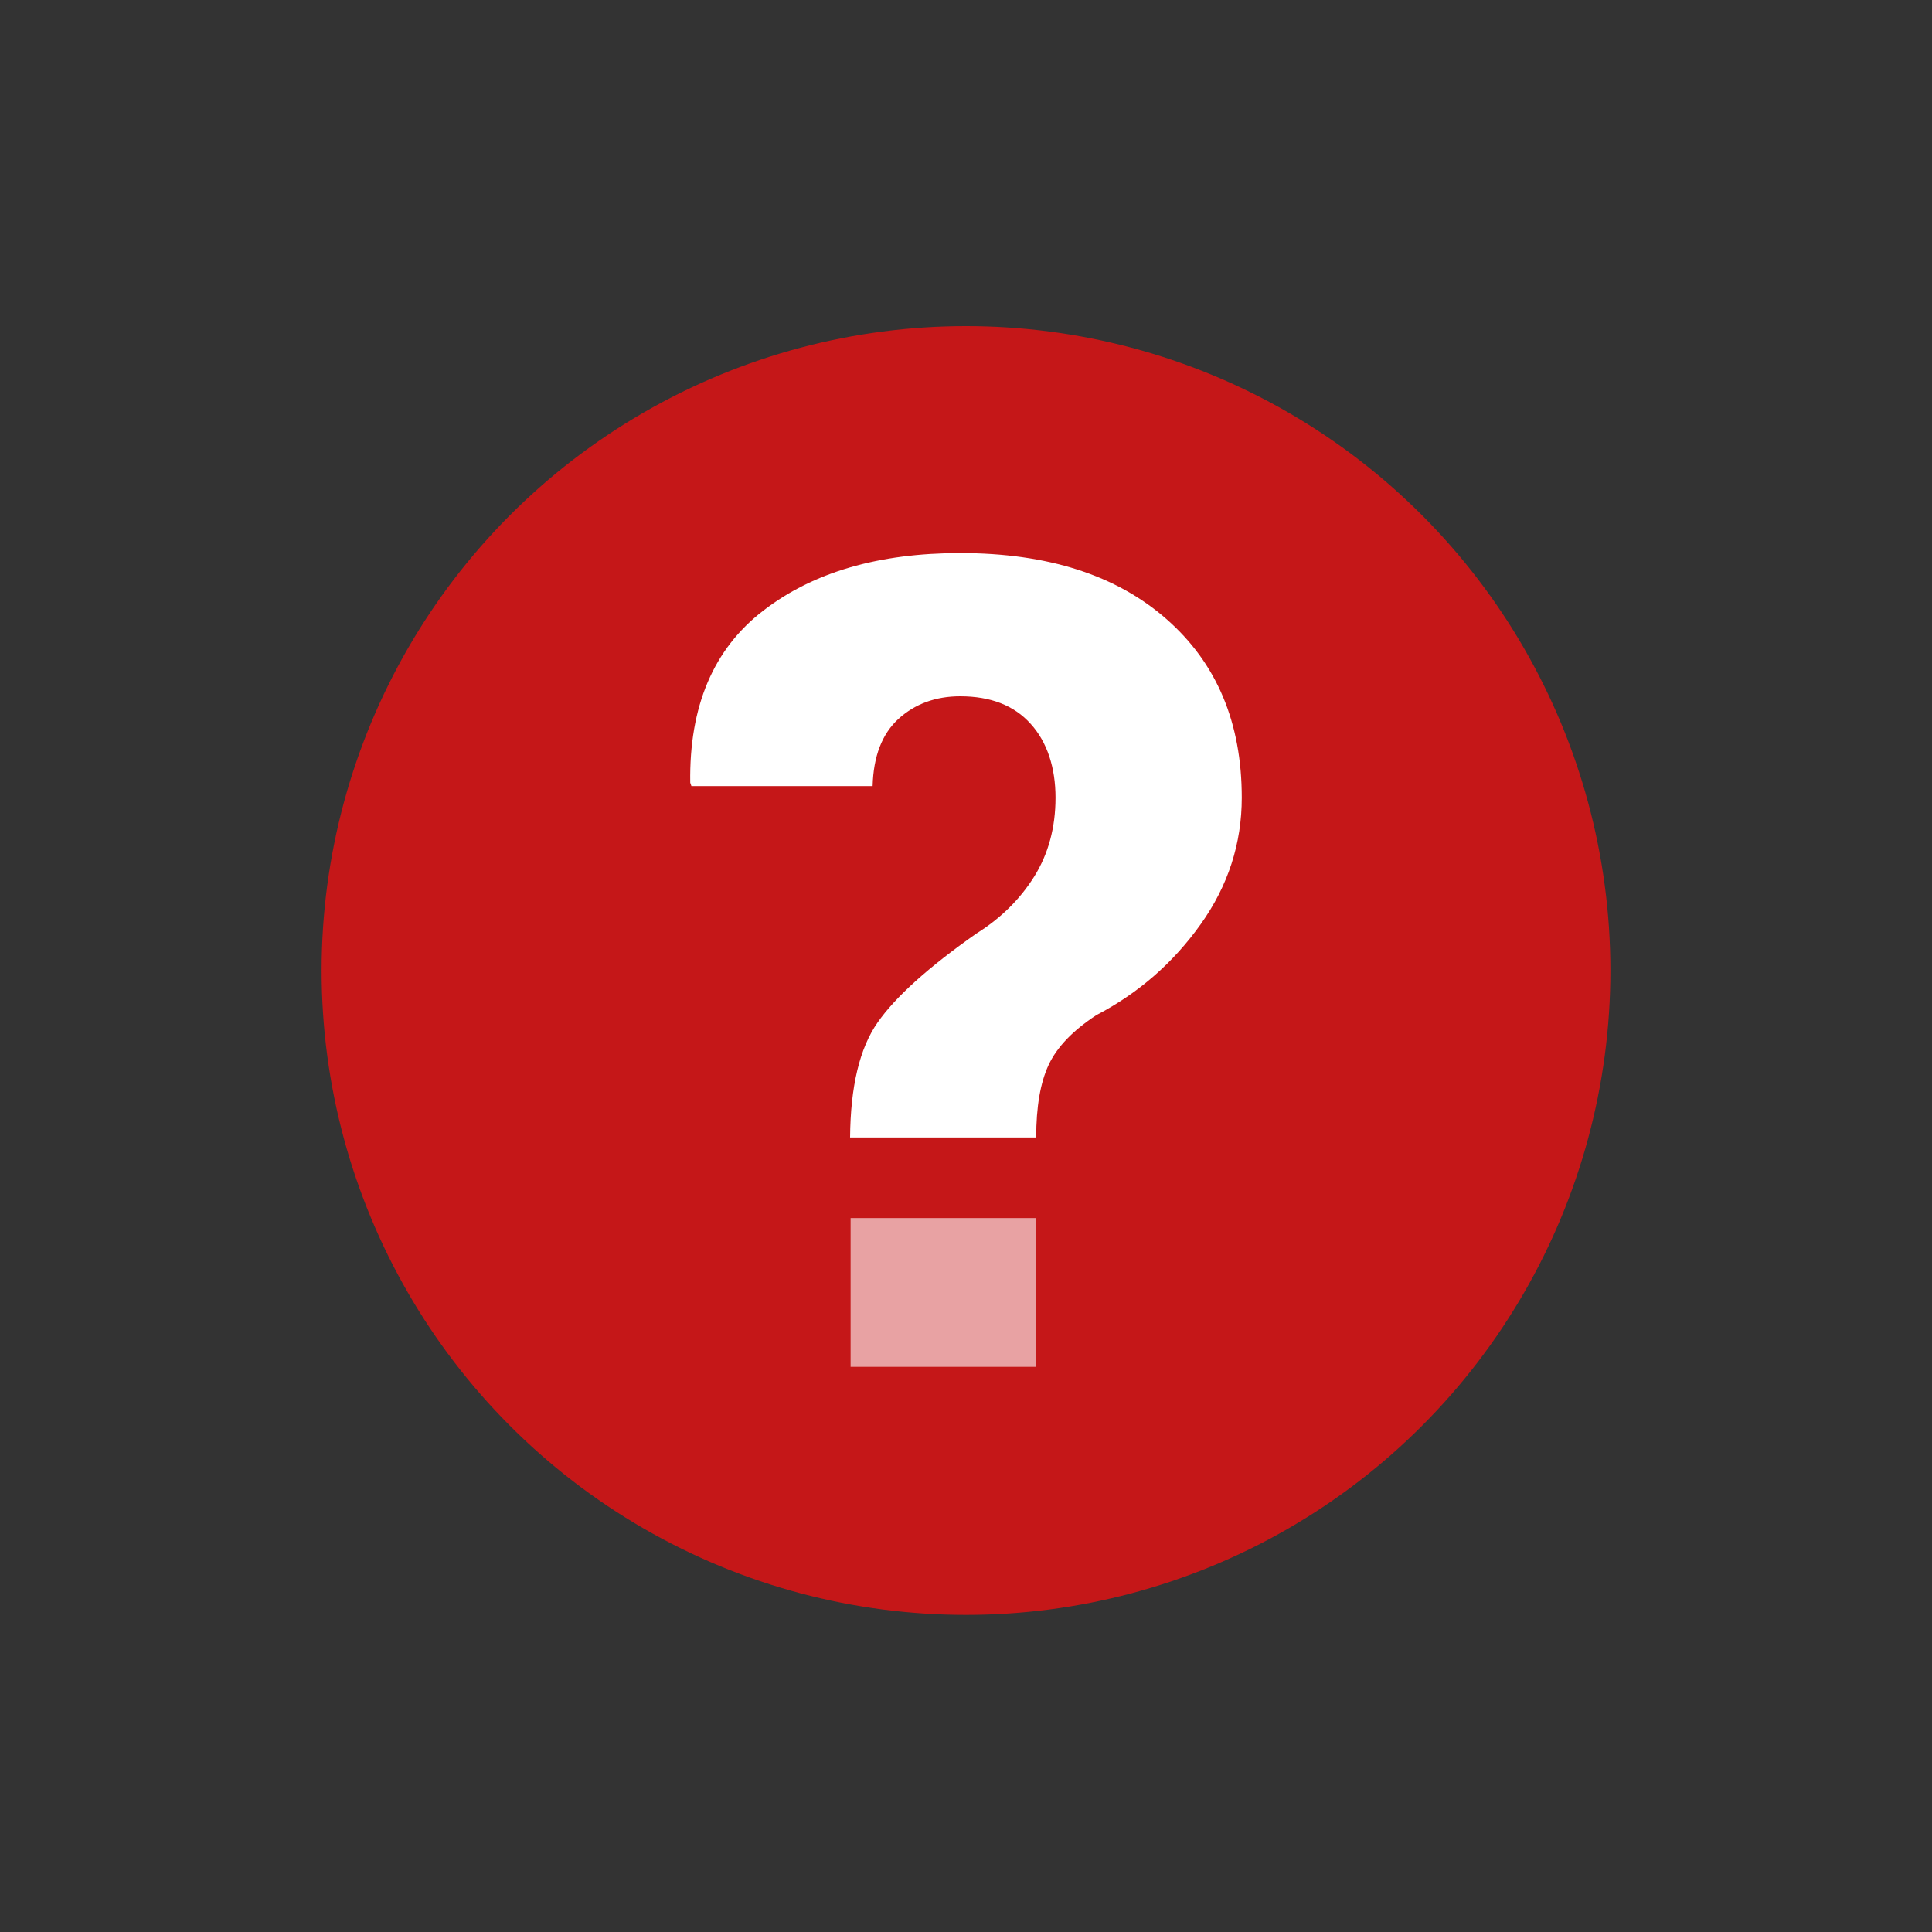
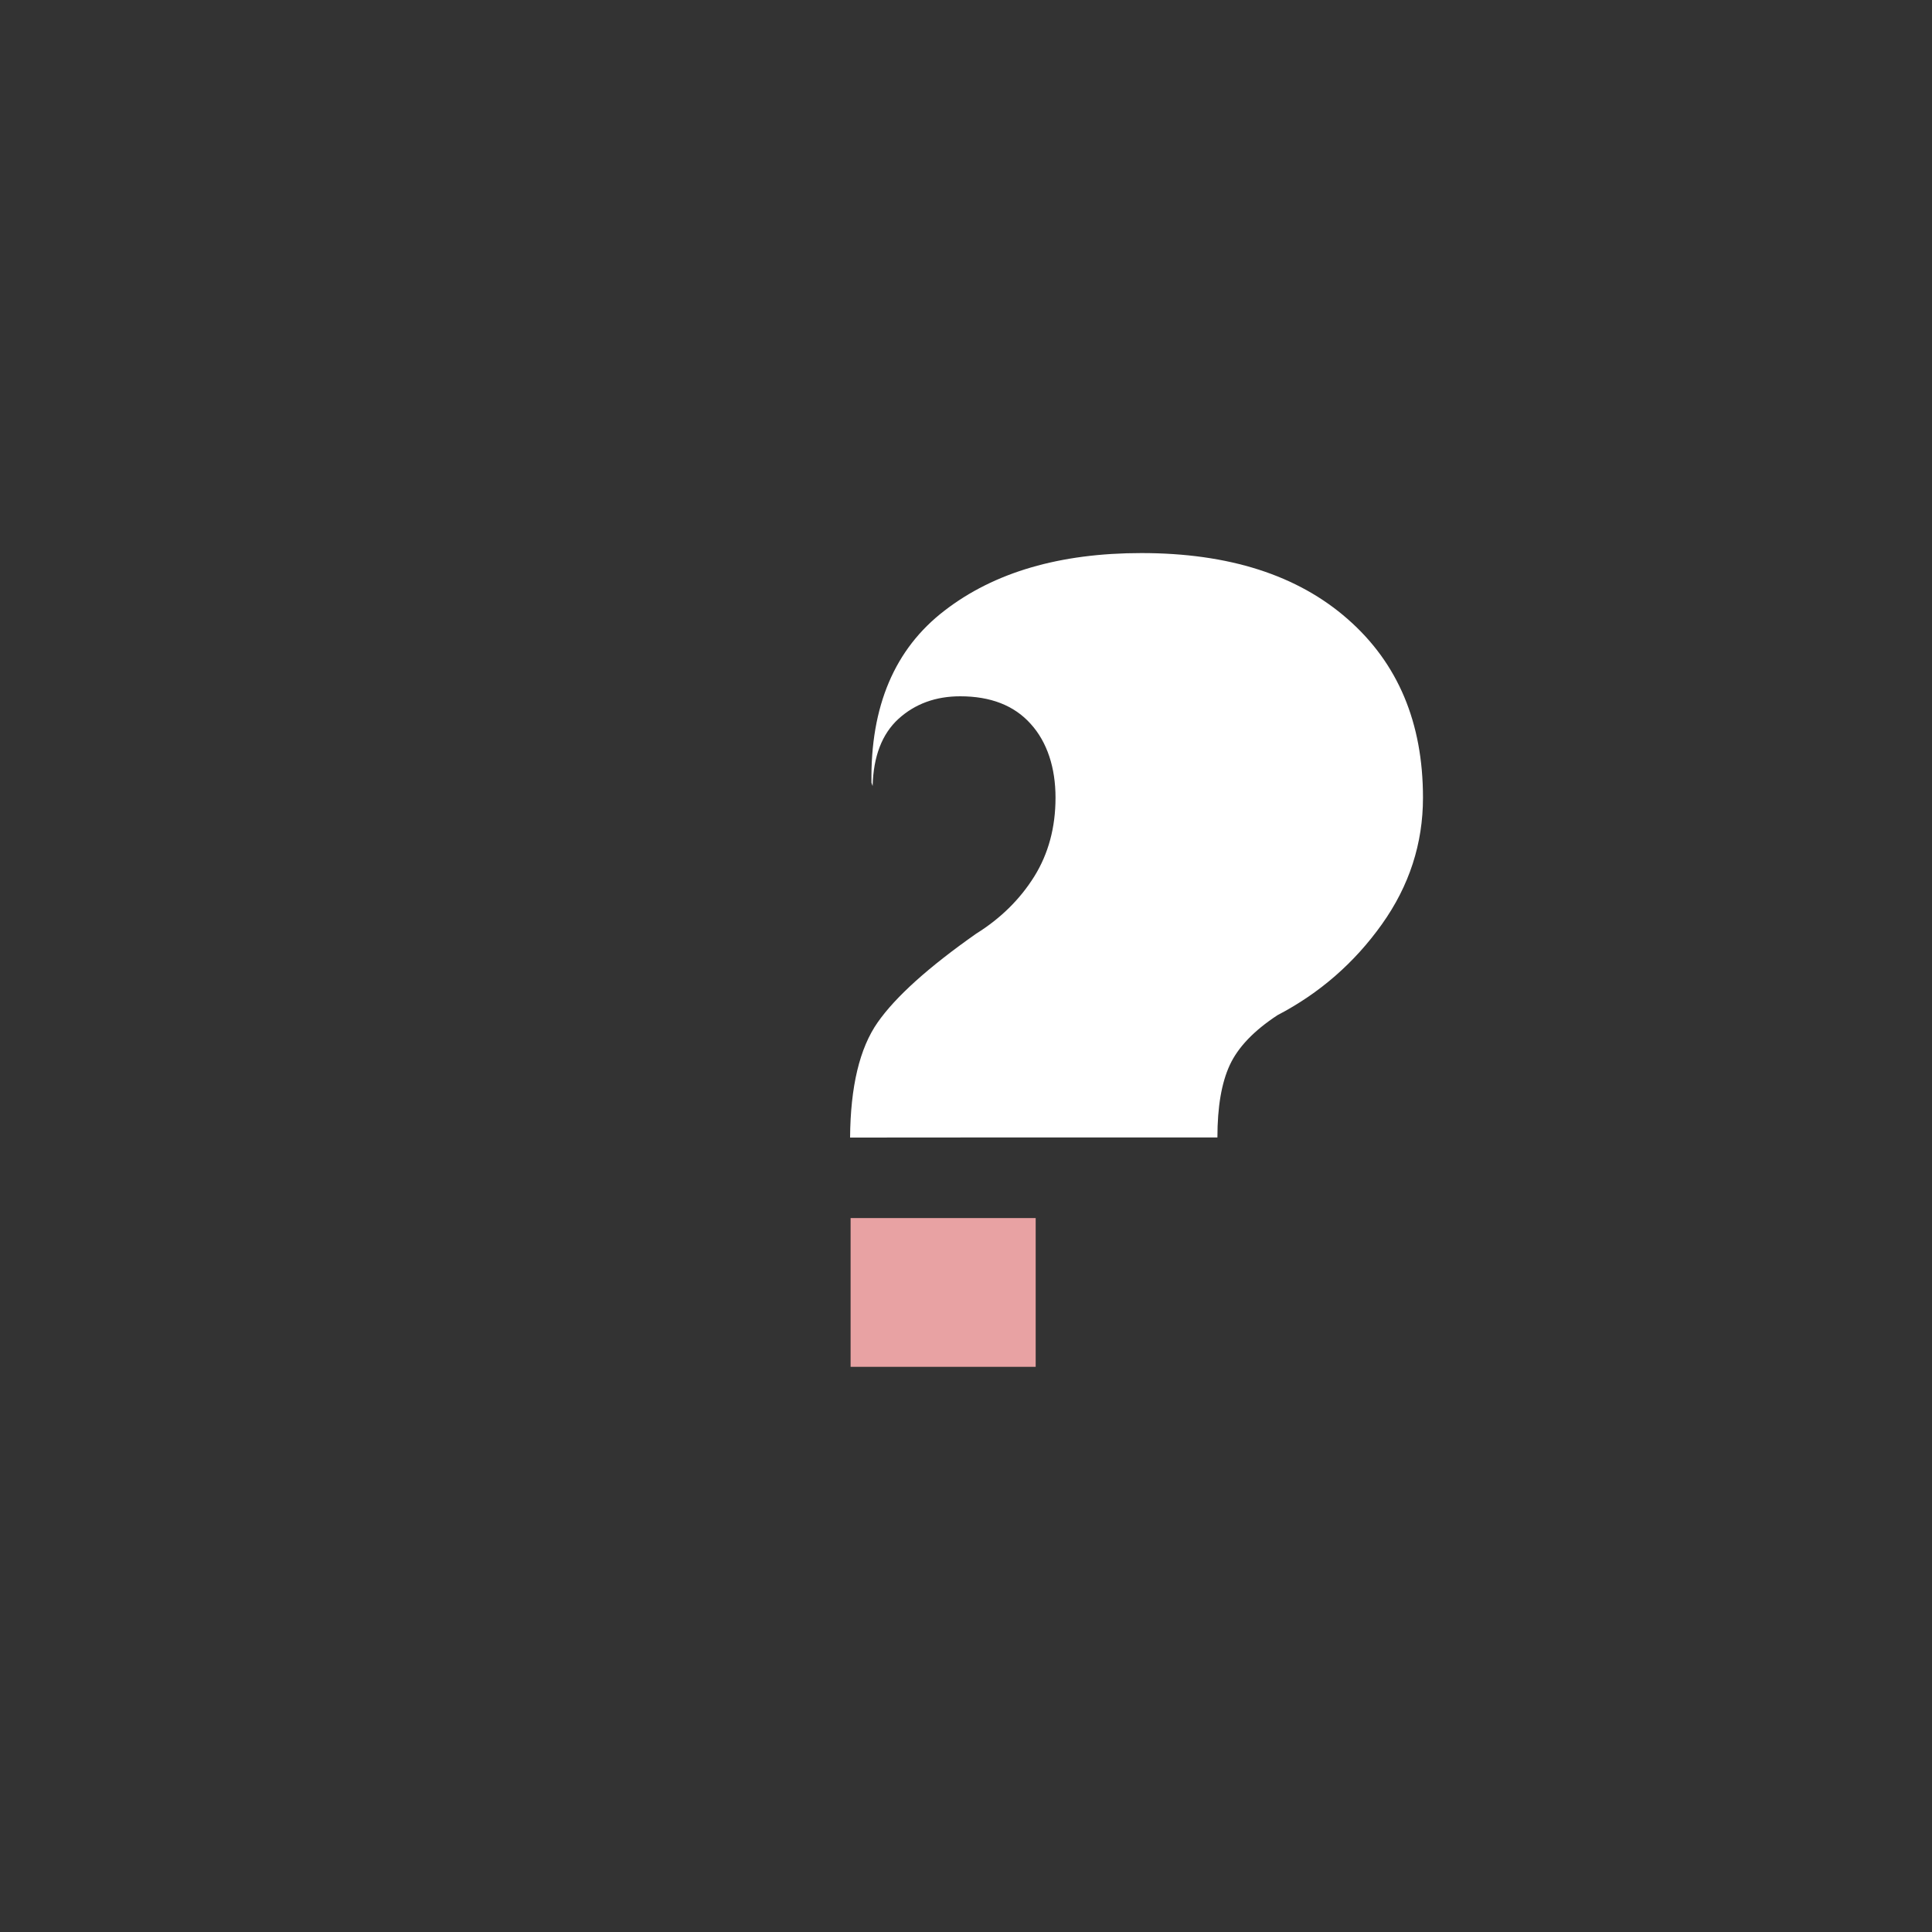
<svg xmlns="http://www.w3.org/2000/svg" id="Ebene_1" viewBox="0 0 150 150">
  <rect x="0" y="0" width="150" height="150" fill="#333333" stroke="none" />
  <defs>
    <style>.cls-1{fill:#fff;}.cls-2{fill:#c51718;}.cls-3{fill:#e8a2a3;}</style>
  </defs>
-   <circle class="cls-2" cx="75" cy="75.35" r="50.03" />
-   <path class="cls-1" d="M66,88.32c.03-3.96.74-6.94,2.14-8.94s3.95-4.29,7.65-6.89c1.91-1.19,3.41-2.68,4.51-4.44,1.1-1.77,1.65-3.81,1.65-6.12s-.64-4.31-1.93-5.73c-1.28-1.43-3.11-2.14-5.47-2.14-1.91,0-3.51.59-4.79,1.75-1.28,1.17-1.95,2.91-2.01,5.22h-14.07l-.09-.26c-.09-5.93,1.8-10.39,5.67-13.36,3.86-2.98,8.96-4.47,15.29-4.47,6.79,0,12.13,1.71,16.02,5.13,3.9,3.42,5.84,8.04,5.84,13.86,0,3.56-1.06,6.84-3.19,9.83s-4.83,5.35-8.11,7.06c-1.83,1.2-3.06,2.49-3.7,3.87s-.96,3.25-.96,5.62h-14.46Z" />
+   <path class="cls-1" d="M66,88.32c.03-3.96.74-6.94,2.14-8.94s3.95-4.29,7.65-6.89c1.91-1.19,3.41-2.68,4.51-4.44,1.1-1.77,1.65-3.81,1.65-6.12s-.64-4.31-1.93-5.73c-1.28-1.43-3.11-2.14-5.47-2.14-1.91,0-3.51.59-4.79,1.75-1.28,1.17-1.95,2.91-2.01,5.22l-.09-.26c-.09-5.93,1.8-10.39,5.67-13.36,3.86-2.98,8.96-4.47,15.29-4.47,6.79,0,12.13,1.71,16.02,5.13,3.9,3.42,5.84,8.04,5.84,13.86,0,3.56-1.06,6.84-3.19,9.83s-4.83,5.35-8.11,7.06c-1.83,1.2-3.06,2.49-3.7,3.87s-.96,3.25-.96,5.62h-14.46Z" />
  <rect class="cls-3" x="66.04" y="94.57" width="14.37" height="11.55" />
</svg>